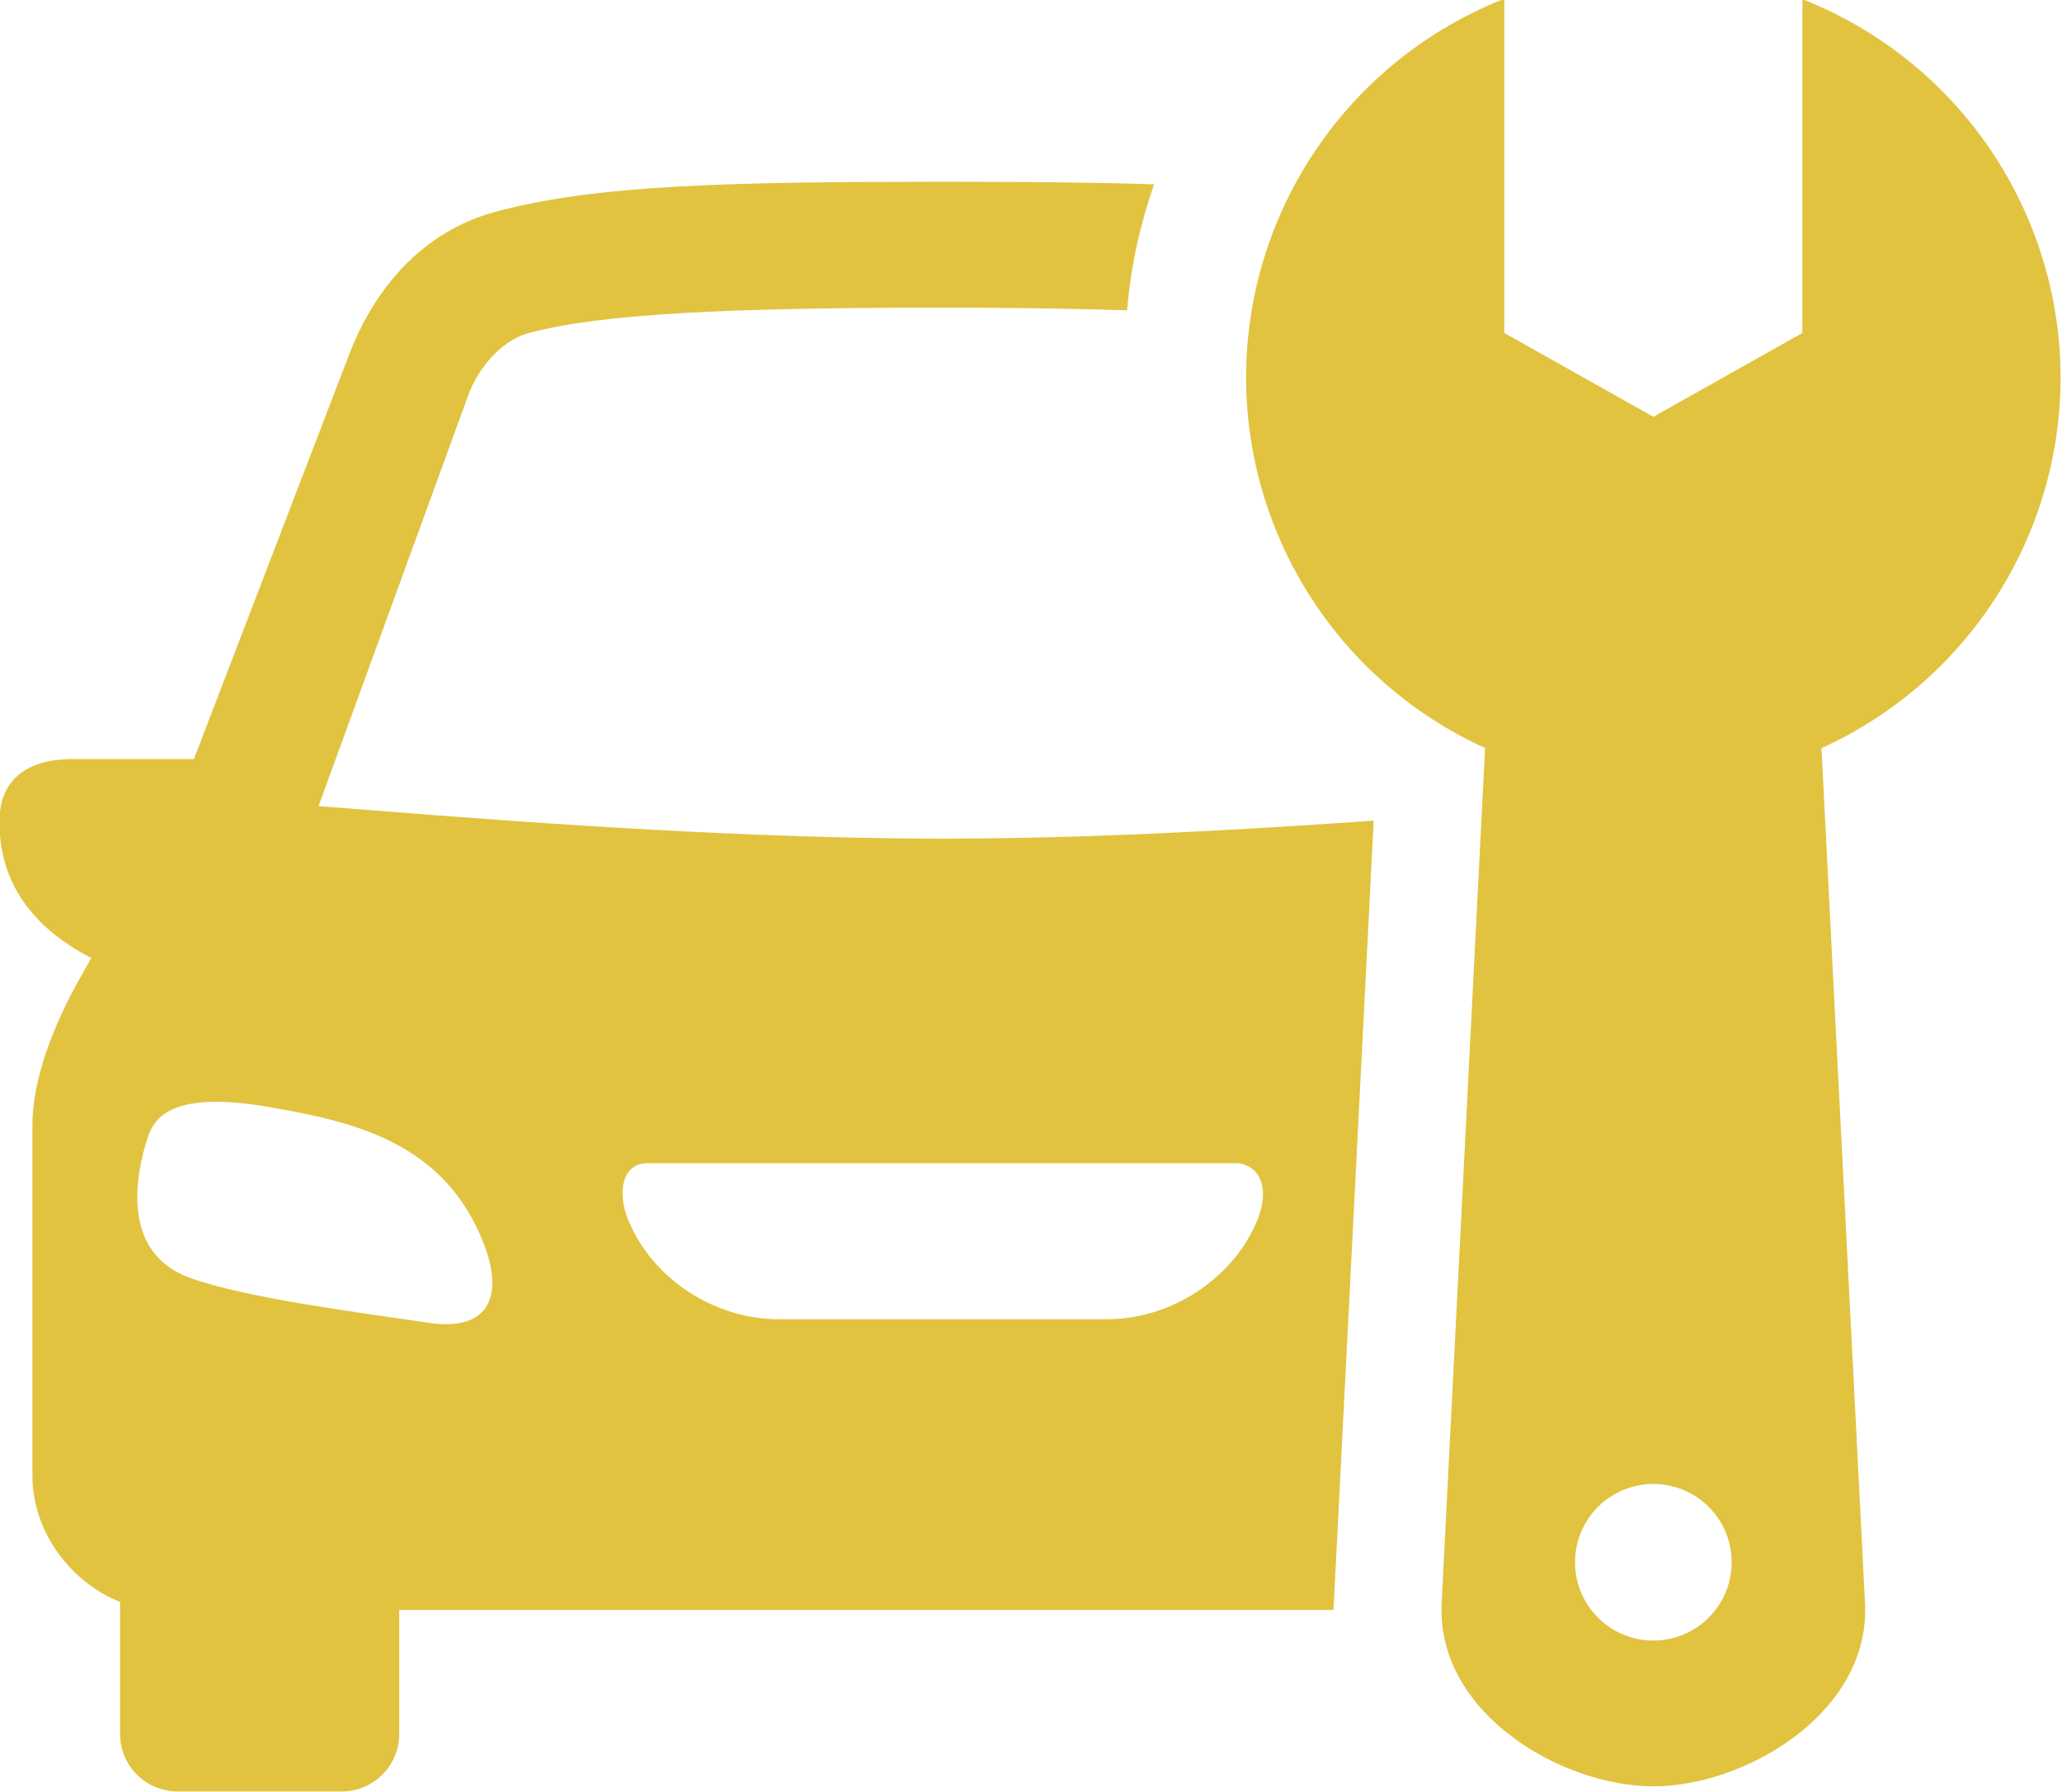
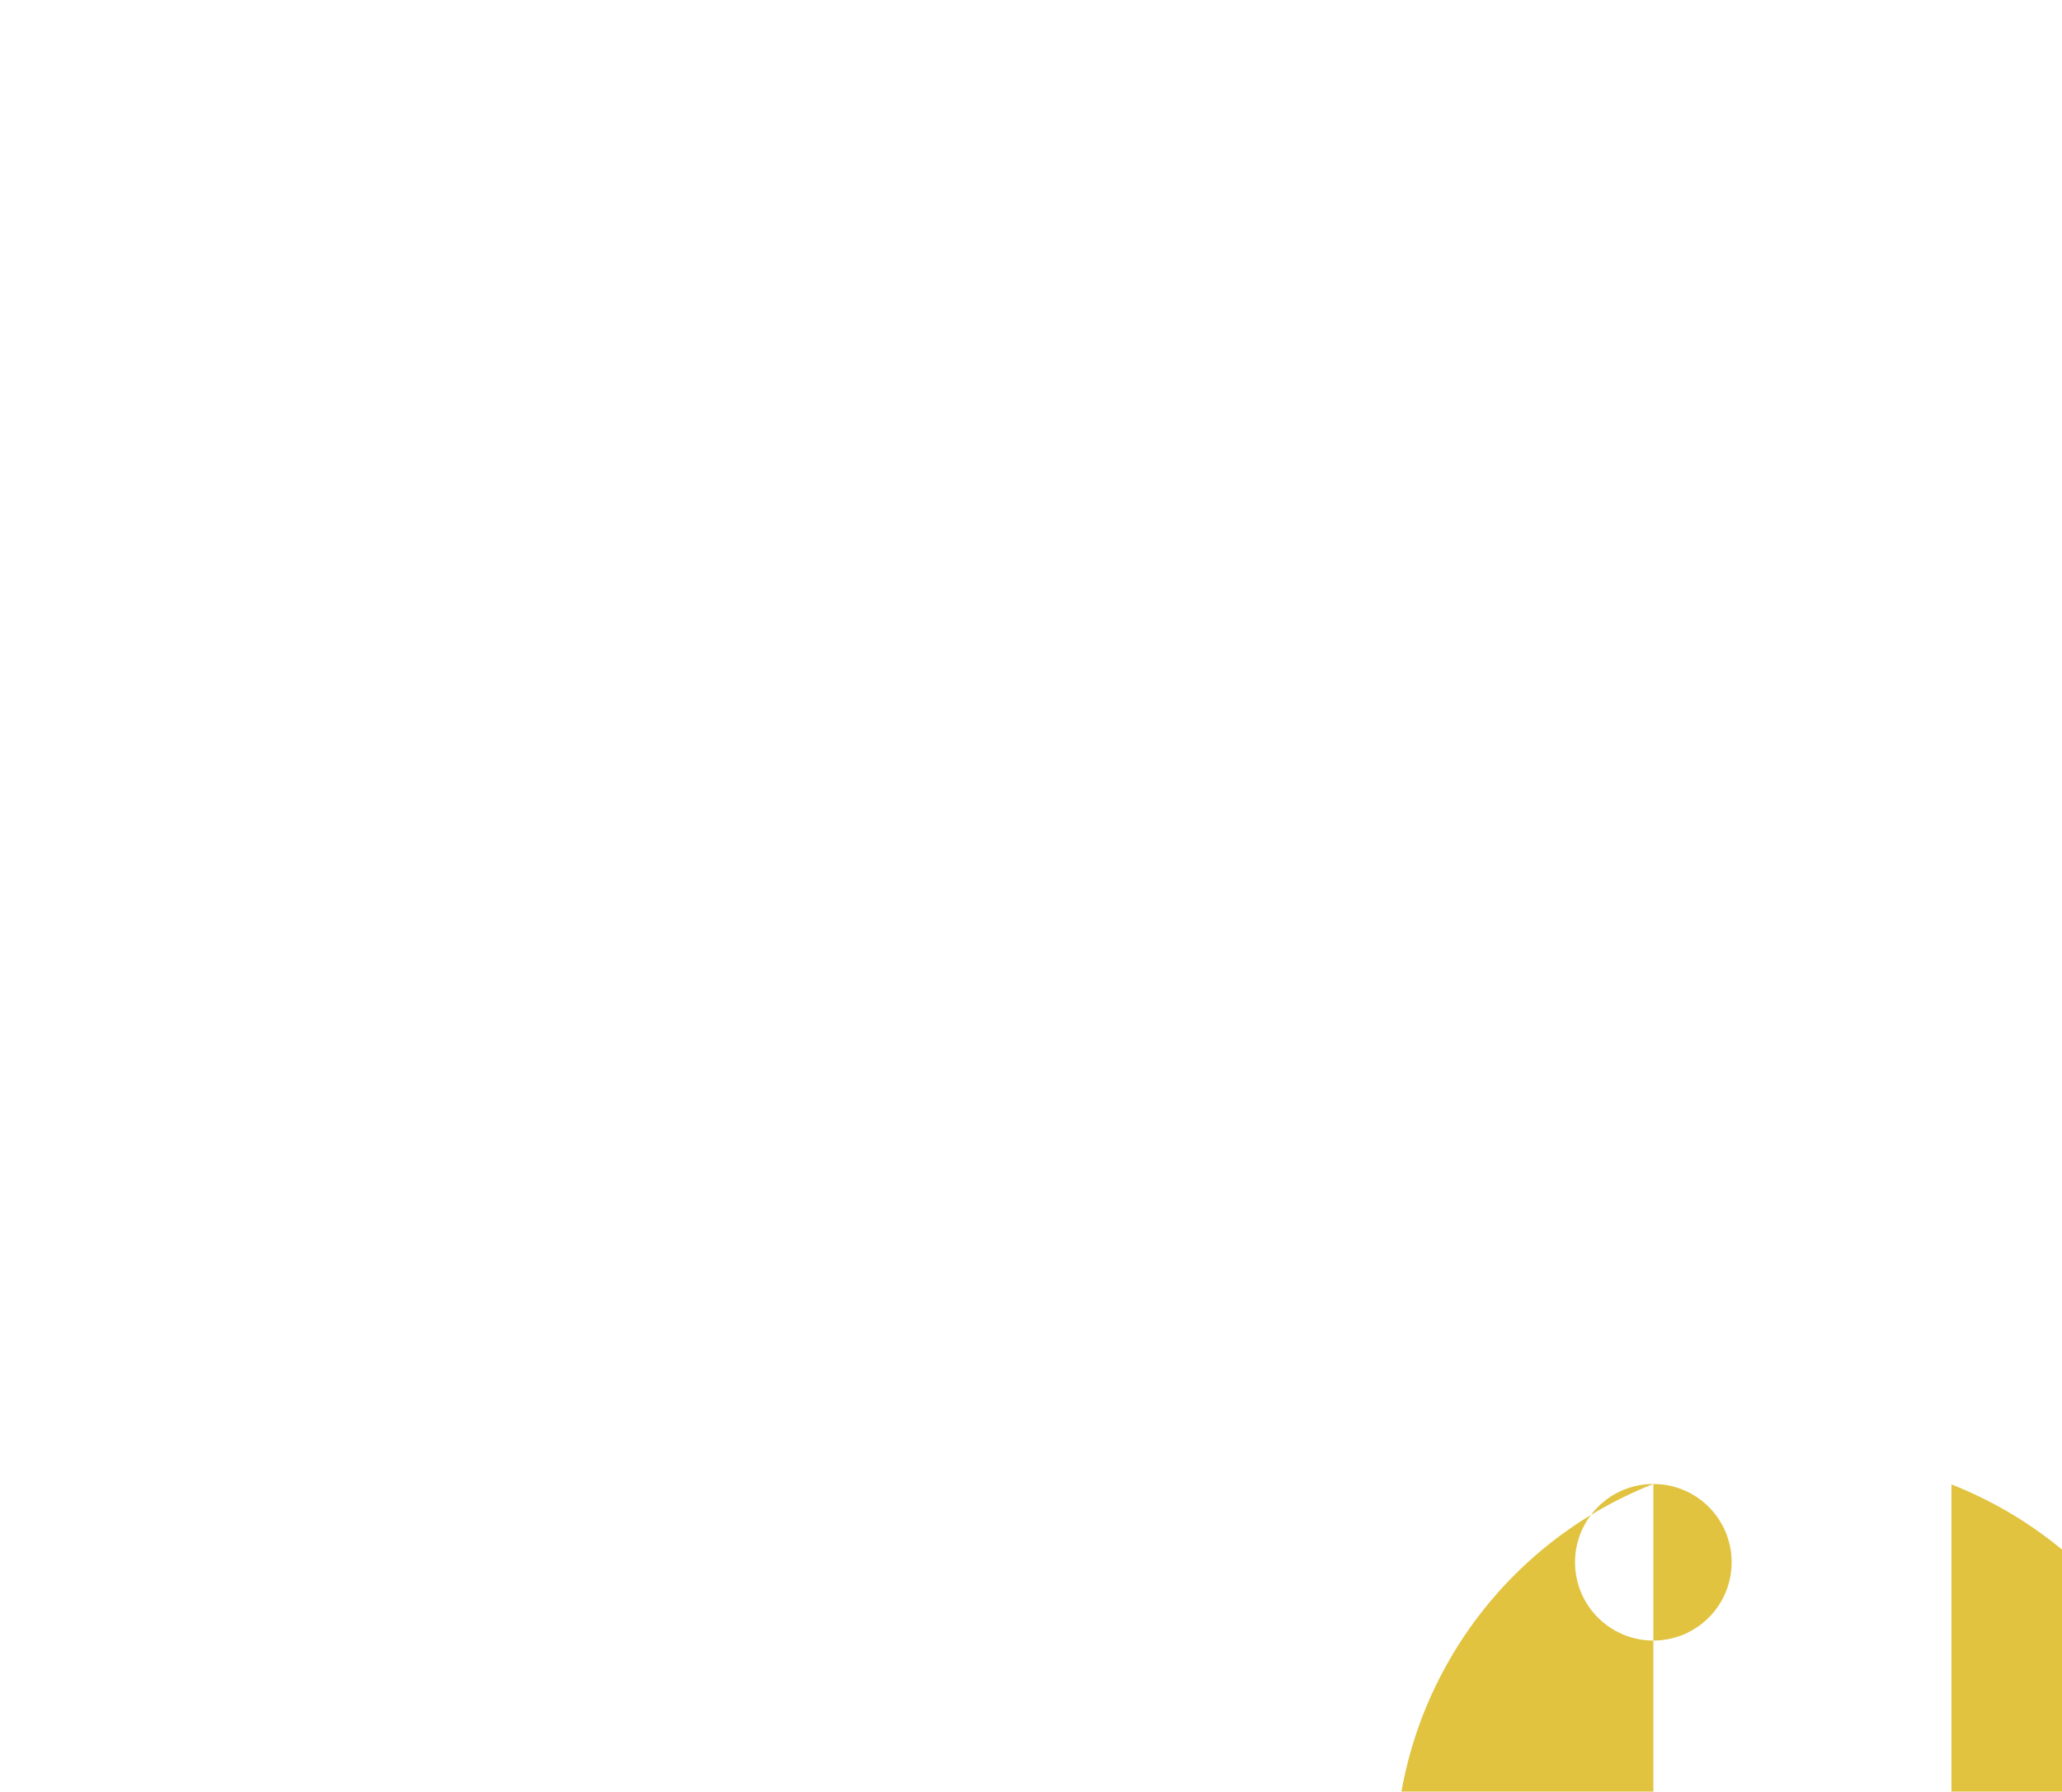
<svg xmlns="http://www.w3.org/2000/svg" fill="#e1c340" height="69" preserveAspectRatio="xMidYMid meet" version="1" viewBox="5.3 10.5 79.4 69.0" width="79.4" zoomAndPan="magnify">
  <g id="change1_1">
-     <path clip-rule="evenodd" d="M30.23,55.297h22.744c0.959,0.137,1.183,1.115,0.74,2.197 c-0.938,2.277-3.345,3.814-5.792,3.814h-12.64c-2.448,0-4.854-1.537-5.786-3.814C29.047,56.412,29.266,55.297,30.23,55.297z M13.684,52.934c0.566,0.004,1.238,0.07,2.046,0.213c3.224,0.557,6.661,1.363,8.178,5.197c0.817,2.068,0.229,3.453-2.115,3.098 c-2.438-0.363-7.011-0.938-9.188-1.732c-2.651-0.971-2.099-3.924-1.615-5.412C11.26,53.457,11.979,52.918,13.684,52.934z M41.6,17.5 c-8.287,0-13.385,0.125-17.187,1.147c-3.245,0.868-4.891,3.494-5.652,5.462l-5.994,15.625H8.105 c-1.88-0.005-2.828,0.891-2.828,2.407c-0.005,2.03,0.948,3.916,3.536,5.254l-0.686,1.229c-0.912,1.74-1.579,3.578-1.579,5.223 v13.477c0,2.254,1.563,4.16,3.375,4.869v5.078c0,1.238,0.991,2.223,2.219,2.223h6.308c1.229,0,2.224-0.984,2.224-2.223v-4.768 h35.974l1.548-30.398c-4.944,0.348-10.87,0.692-16.594,0.692c-9.115,0-19.099-0.875-24.037-1.25l5.761-15.813 c0.313-0.879,1.155-2.093,2.344-2.41c2.771-0.745,7.713-0.976,15.932-0.976c2.765,0,5.037,0.037,7.098,0.104 c0.136-1.655,0.496-3.286,1.037-4.853C47.413,17.522,44.735,17.5,41.6,17.5z" fill="inherit" fill-rule="evenodd" />
-   </g>
+     </g>
  <g id="change1_2">
-     <path clip-rule="evenodd" d="M68.965,67.652c1.667,0,3.014,1.348,3.014,3.014s-1.348,3.016-3.014,3.016 s-3.016-1.35-3.016-3.016S67.298,67.652,68.965,67.652z M63.225,10.453c-5.995,2.36-9.943,8.147-9.943,14.595 c0.011,6.146,3.609,11.719,9.203,14.261l-1.672,32.92c-0.219,4.262,4.636,7.068,8.152,7.068c3.509,0,8.369-2.807,8.15-7.068 l-1.677-32.915c5.599-2.541,9.199-8.119,9.208-14.266c-0.009-6.442-3.952-12.224-9.943-14.578v12.854l-5.738,3.228l-5.74-3.228 V10.453z" fill="inherit" fill-rule="evenodd" />
+     <path clip-rule="evenodd" d="M68.965,67.652c1.667,0,3.014,1.348,3.014,3.014s-1.348,3.016-3.014,3.016 s-3.016-1.35-3.016-3.016S67.298,67.652,68.965,67.652z c-5.995,2.36-9.943,8.147-9.943,14.595 c0.011,6.146,3.609,11.719,9.203,14.261l-1.672,32.92c-0.219,4.262,4.636,7.068,8.152,7.068c3.509,0,8.369-2.807,8.15-7.068 l-1.677-32.915c5.599-2.541,9.199-8.119,9.208-14.266c-0.009-6.442-3.952-12.224-9.943-14.578v12.854l-5.738,3.228l-5.74-3.228 V10.453z" fill="inherit" fill-rule="evenodd" />
  </g>
</svg>